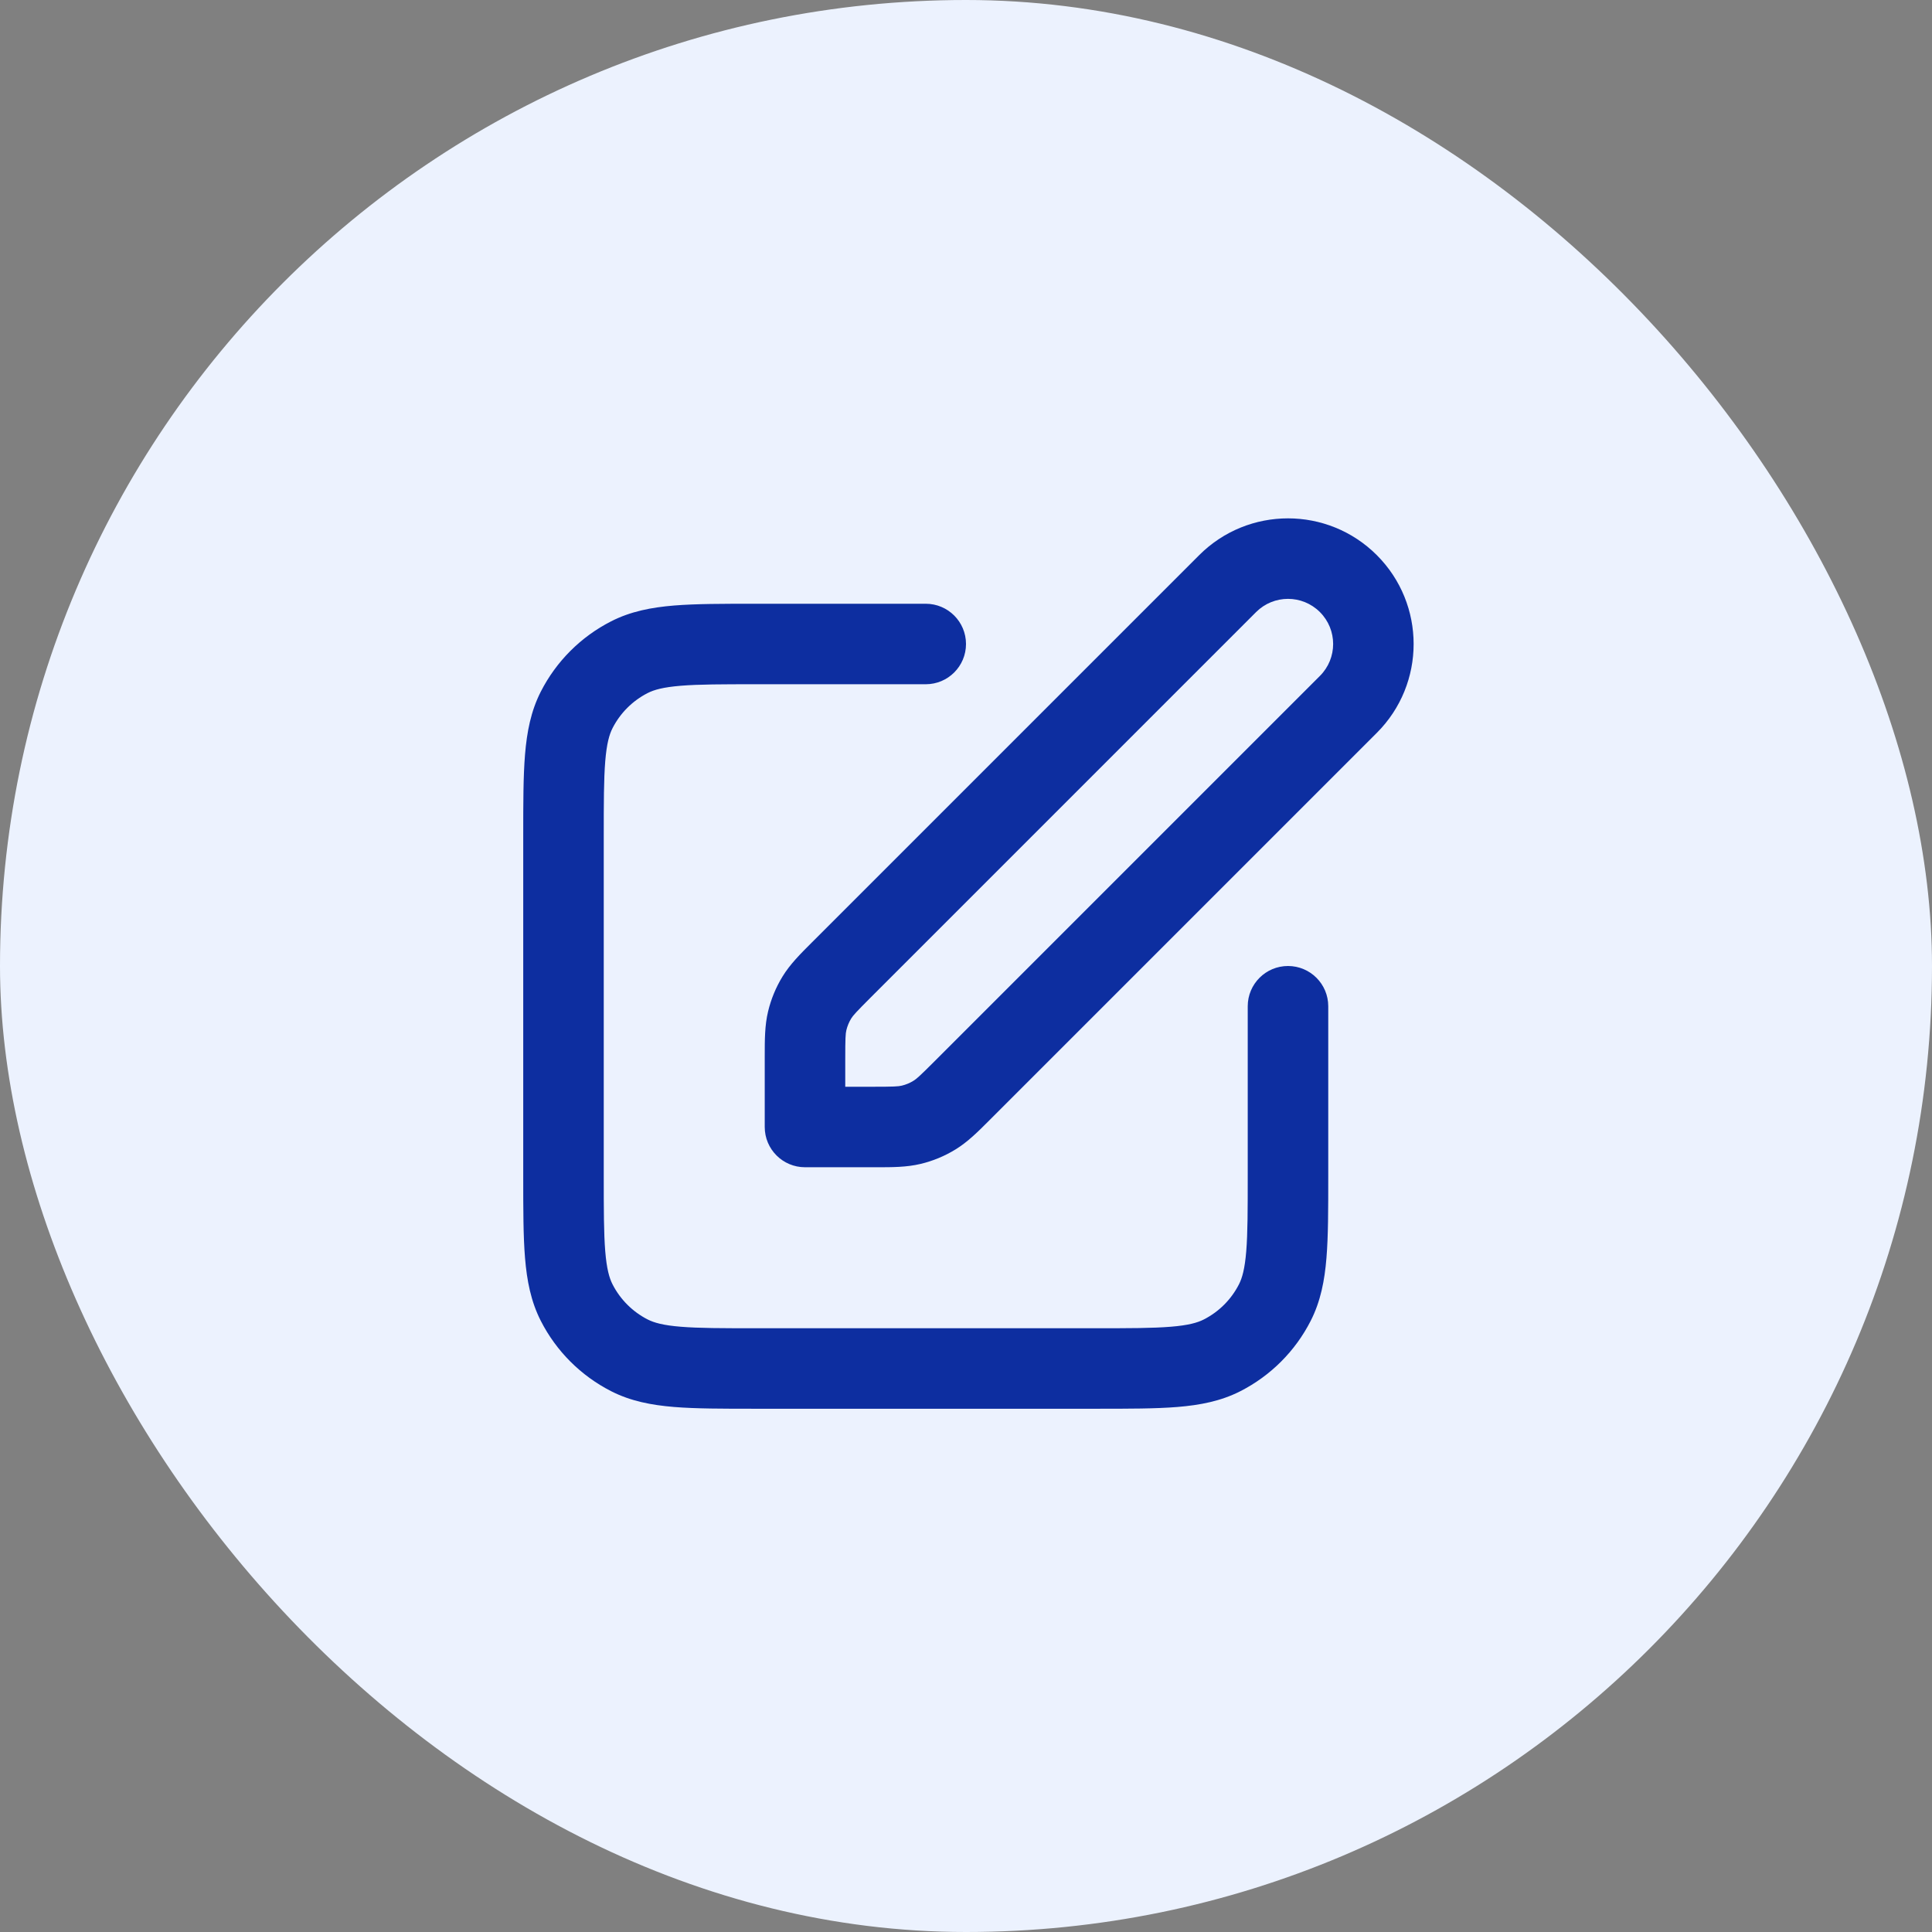
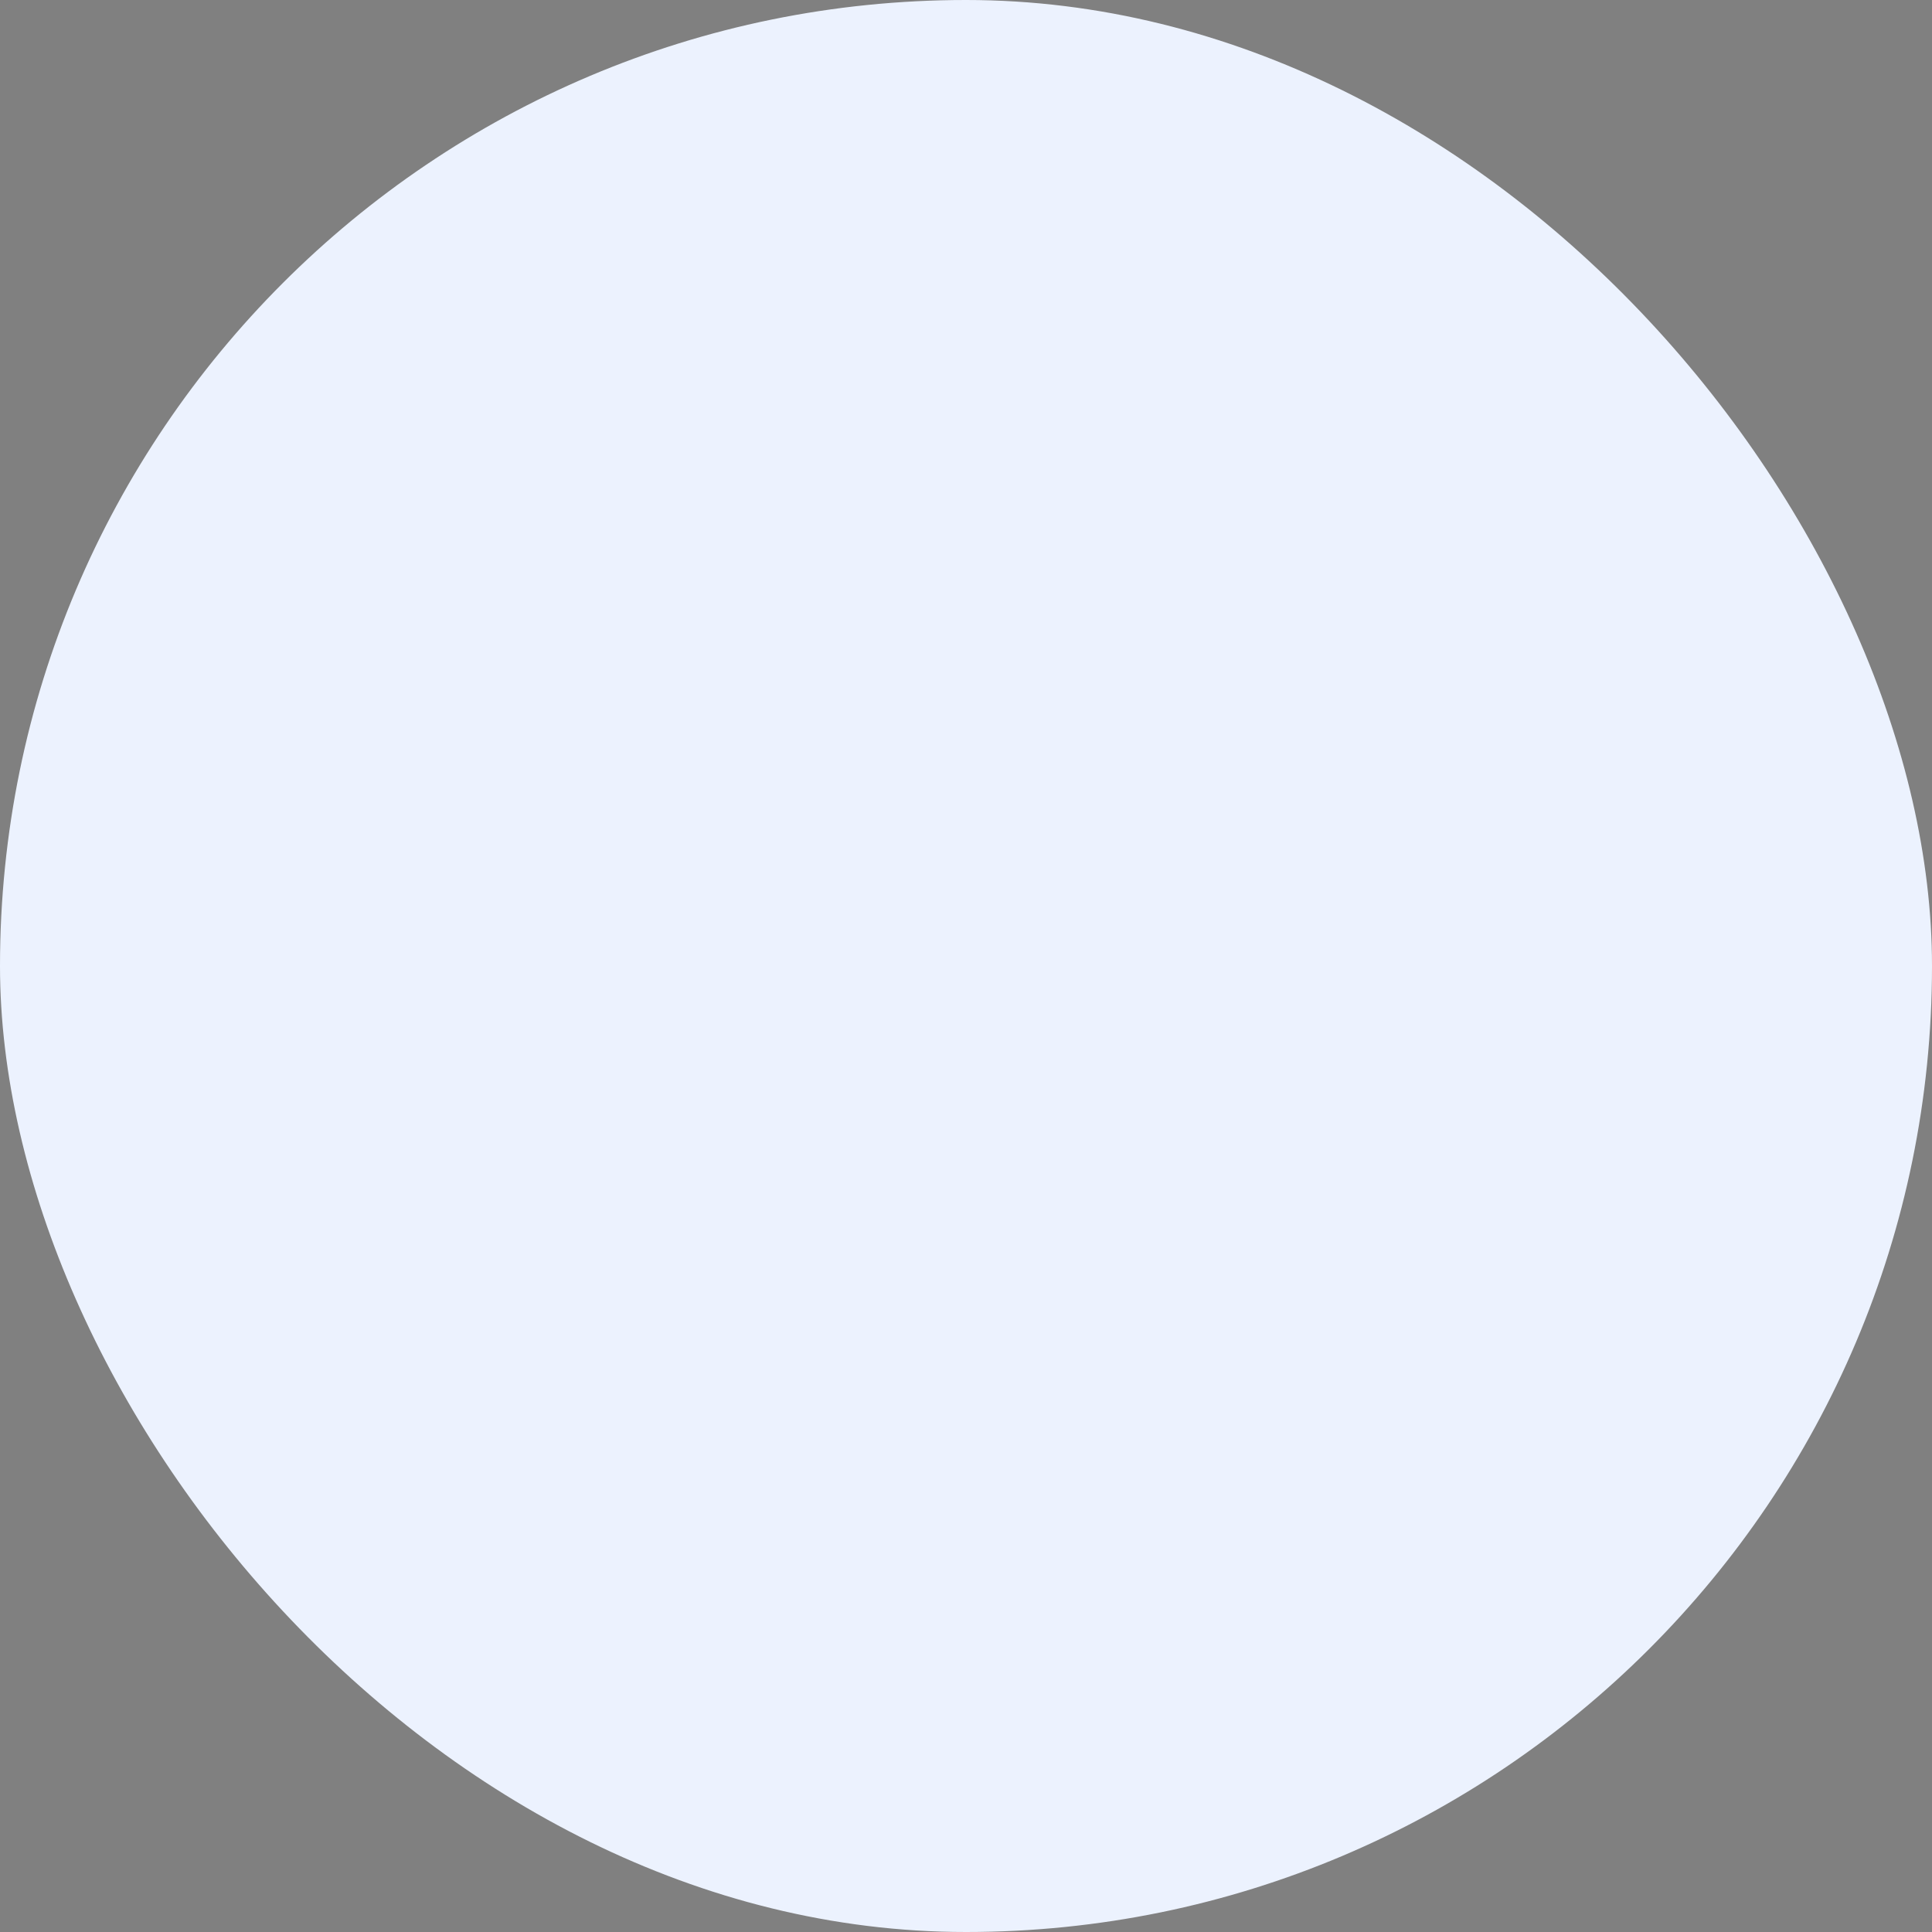
<svg xmlns="http://www.w3.org/2000/svg" width="80" height="80" viewBox="0 0 80 80" fill="none">
  <rect x="0" y="0" width="80" height="80" fill="#808080" stroke="none" />
  <rect width="80" height="80" rx="40" fill="#ECF2FE" />
-   <path fill-rule="evenodd" clip-rule="evenodd" d="M49.655 22.988C51.686 20.956 54.98 20.956 57.012 22.988C59.043 25.02 59.043 28.314 57.012 30.345L41.074 46.283C41.041 46.316 41.008 46.349 40.976 46.381C40.497 46.861 40.074 47.284 39.565 47.596C39.118 47.871 38.63 48.073 38.12 48.195C37.539 48.334 36.941 48.334 36.263 48.333C36.217 48.333 36.171 48.333 36.124 48.333H33.333C32.413 48.333 31.666 47.587 31.666 46.667V43.876C31.666 43.829 31.666 43.783 31.666 43.737C31.666 43.059 31.665 42.461 31.805 41.88C31.927 41.37 32.129 40.882 32.403 40.435C32.715 39.925 33.139 39.503 33.618 39.024C33.651 38.992 33.684 38.959 33.717 38.926L49.655 22.988ZM54.655 25.345C53.925 24.615 52.742 24.615 52.012 25.345L36.074 41.283C35.441 41.916 35.325 42.047 35.245 42.176C35.154 42.326 35.087 42.488 35.046 42.658C35.011 42.805 35 42.981 35 43.876V45H36.124C37.019 45 37.194 44.989 37.342 44.954C37.512 44.913 37.674 44.846 37.823 44.754C37.952 44.675 38.084 44.559 38.717 43.926L54.655 27.988C55.385 27.258 55.385 26.075 54.655 25.345ZM31.264 25L38.333 25C39.254 25 40 25.746 40 26.667C40 27.587 39.254 28.333 38.333 28.333H31.333C29.905 28.333 28.935 28.334 28.185 28.396C27.454 28.456 27.081 28.564 26.82 28.697C26.193 29.016 25.683 29.526 25.363 30.153C25.23 30.414 25.122 30.788 25.062 31.518C25.001 32.268 25 33.239 25 34.667V48.667C25 50.094 25.001 51.065 25.062 51.815C25.122 52.545 25.23 52.919 25.363 53.18C25.683 53.807 26.193 54.317 26.82 54.637C27.081 54.769 27.454 54.878 28.185 54.937C28.935 54.999 29.905 55 31.333 55H45.333C46.761 55 47.731 54.999 48.481 54.937C49.212 54.878 49.586 54.769 49.846 54.637C50.474 54.317 50.984 53.807 51.303 53.18C51.436 52.919 51.544 52.545 51.604 51.815C51.665 51.065 51.666 50.094 51.666 48.667V41.667C51.666 40.746 52.413 40 53.333 40C54.254 40 55 40.746 55 41.667V48.735C55 50.077 55 51.184 54.926 52.086C54.85 53.023 54.685 53.884 54.273 54.693C53.634 55.948 52.614 56.967 51.36 57.607C50.551 58.019 49.69 58.183 48.753 58.26C47.851 58.333 46.744 58.333 45.402 58.333H31.264C29.923 58.333 28.815 58.333 27.913 58.26C26.977 58.183 26.116 58.019 25.307 57.607C24.052 56.967 23.032 55.948 22.393 54.693C21.981 53.884 21.817 53.023 21.74 52.086C21.666 51.184 21.666 50.077 21.666 48.735V34.598C21.666 33.256 21.666 32.149 21.74 31.247C21.817 30.31 21.981 29.449 22.393 28.64C23.032 27.386 24.052 26.366 25.307 25.727C26.116 25.314 26.977 25.15 27.913 25.073C28.816 25 29.923 25 31.264 25Z" fill="#0D2EA0" />
</svg>